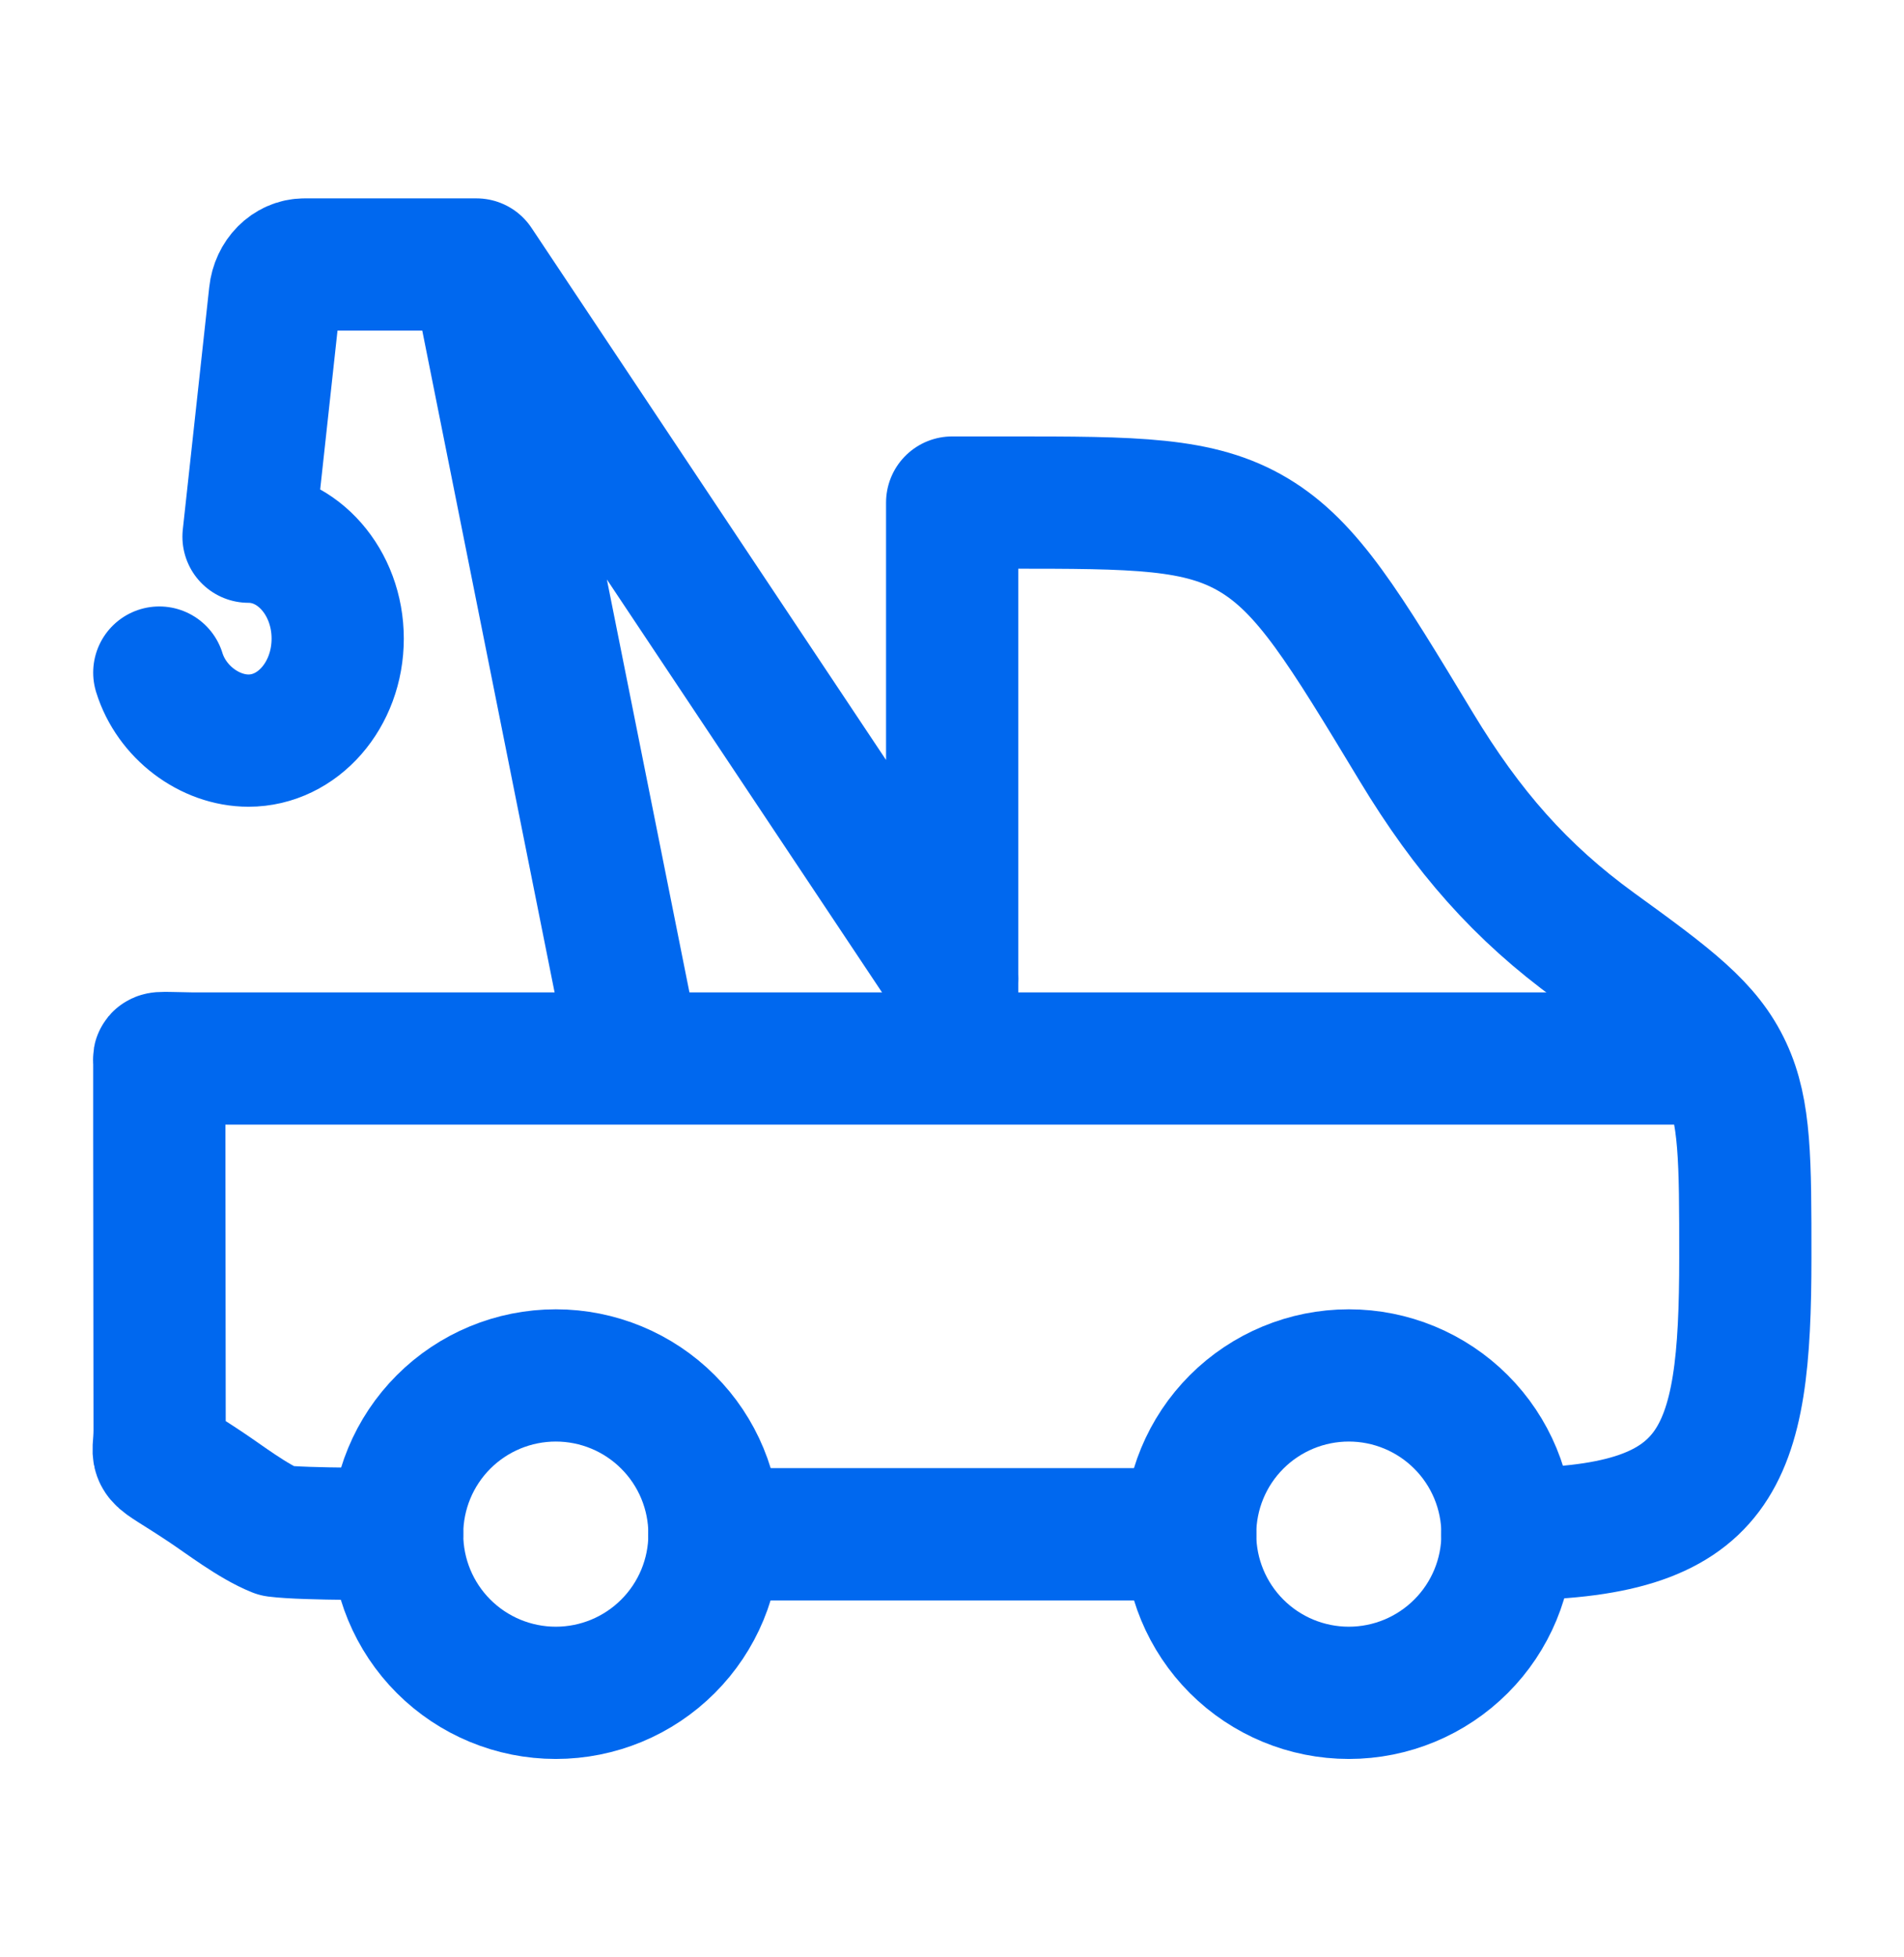
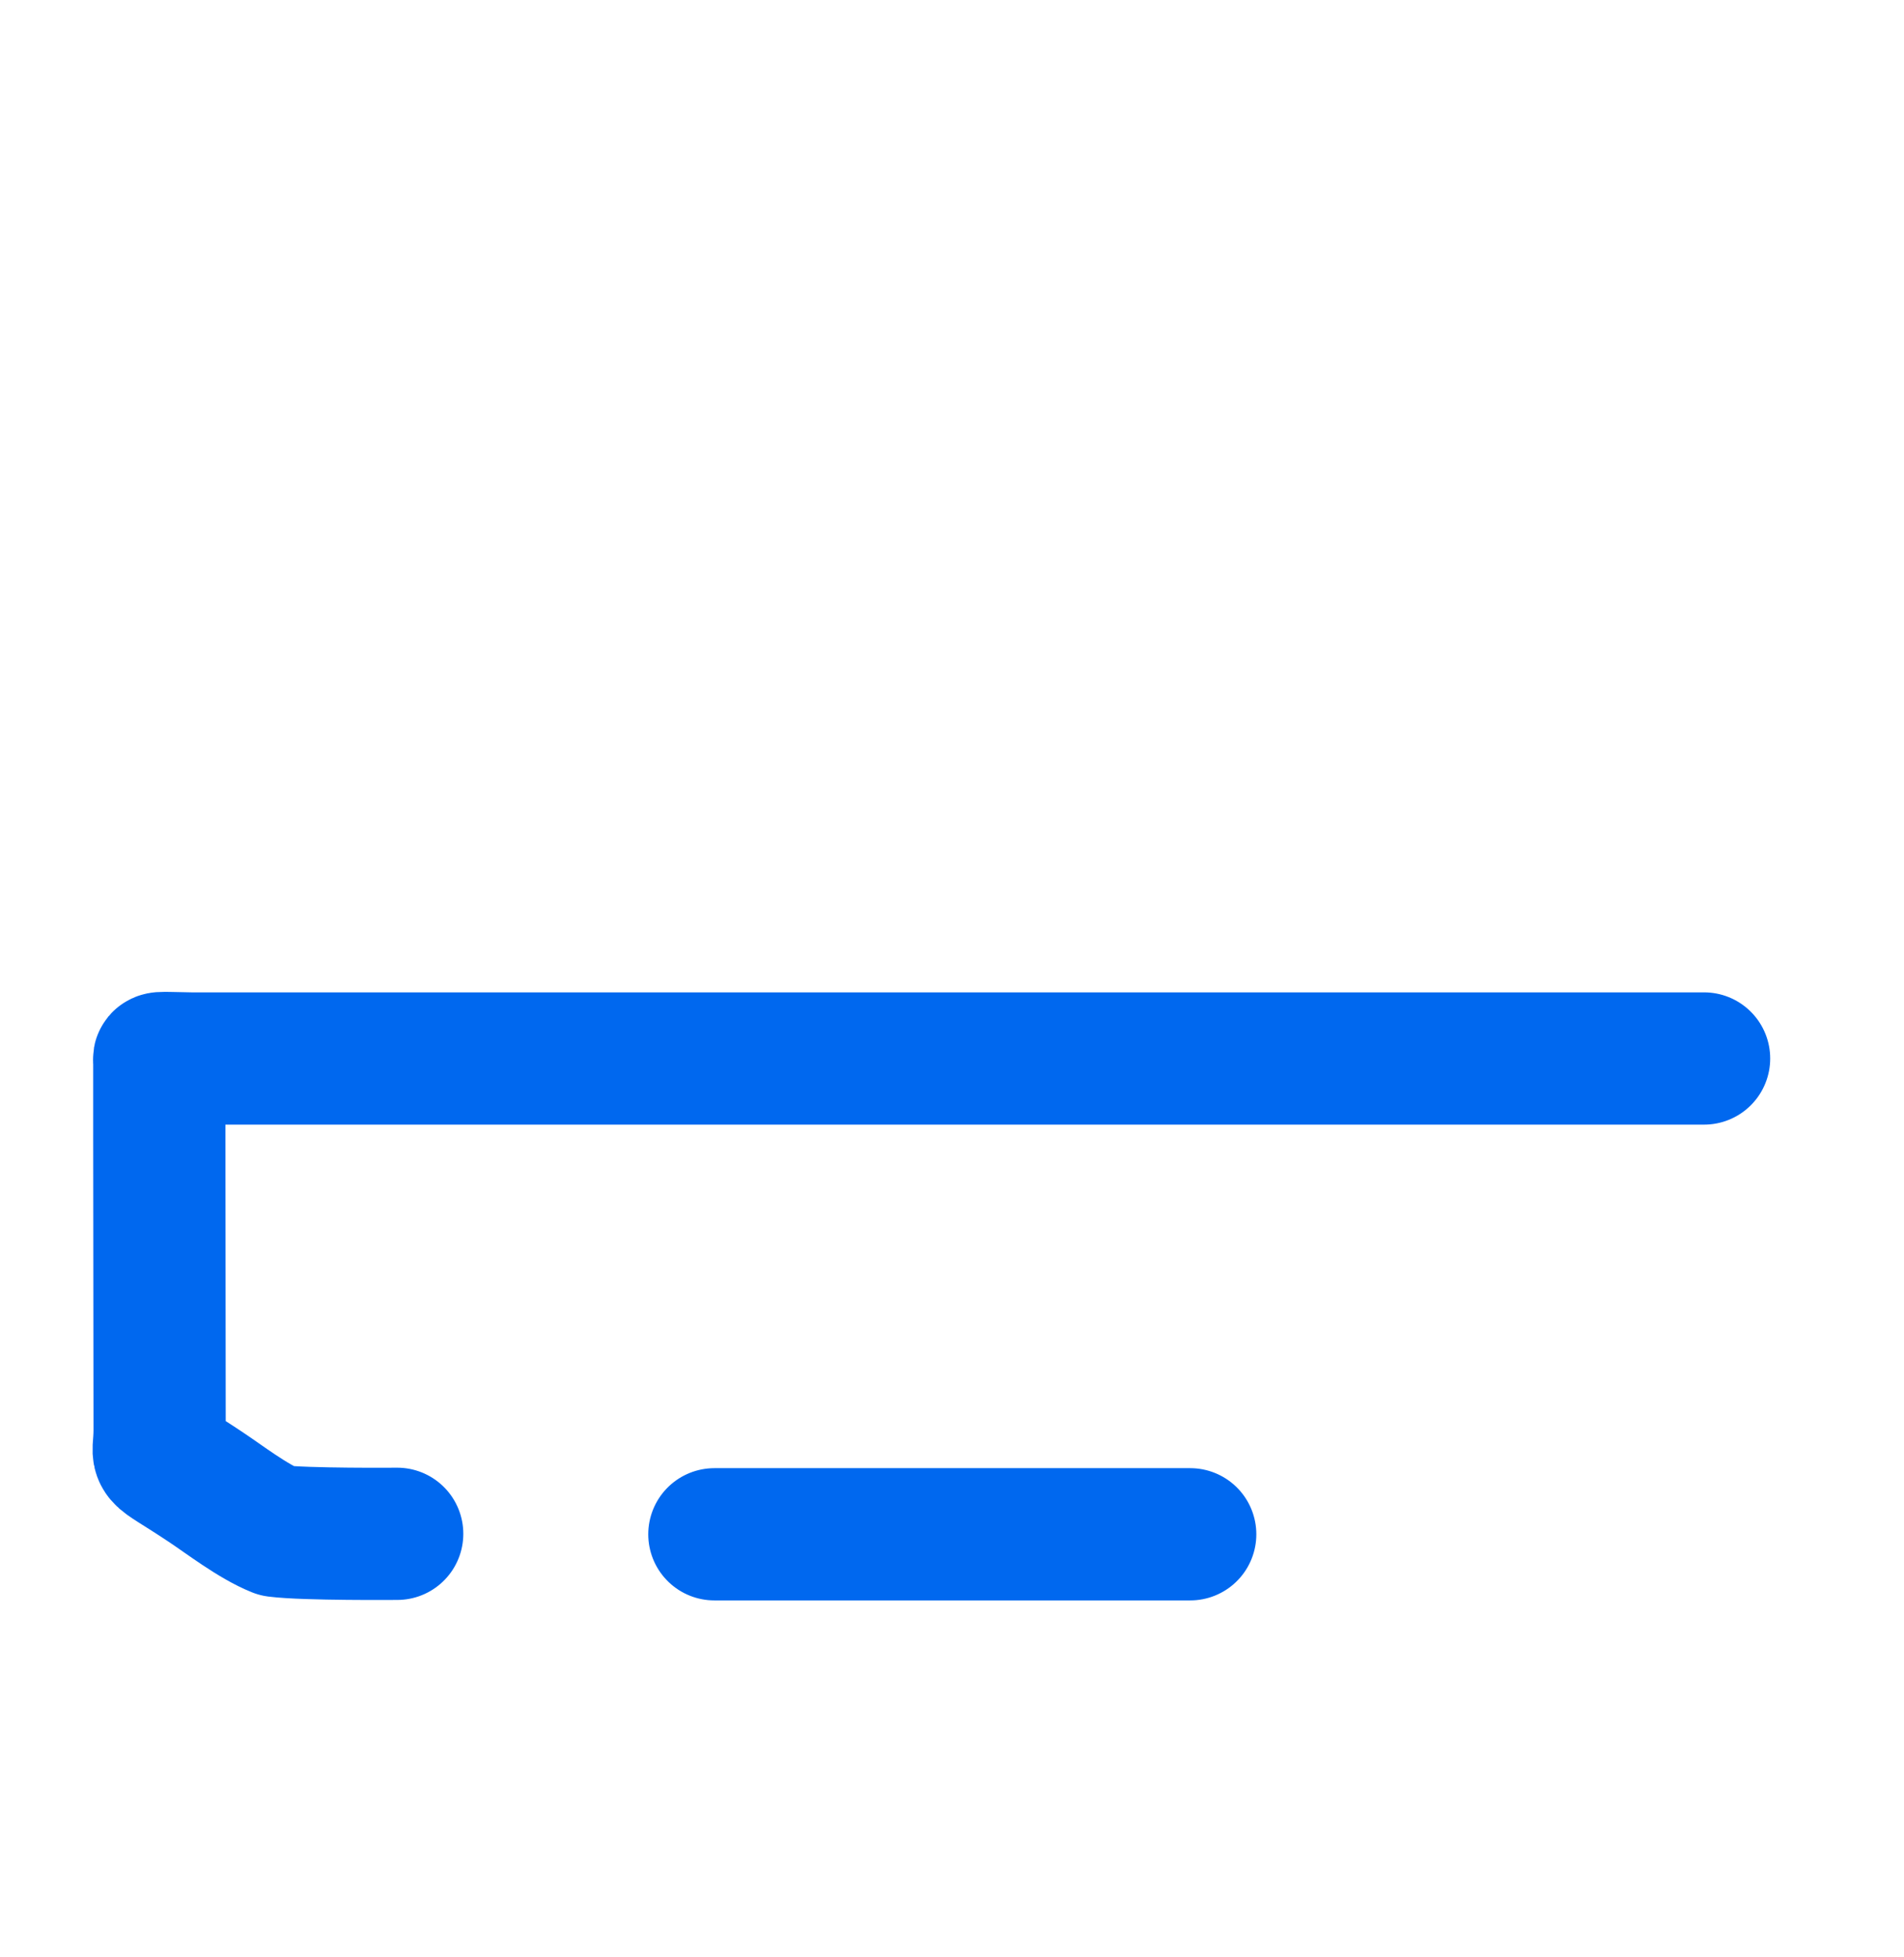
<svg xmlns="http://www.w3.org/2000/svg" width="36" height="37" viewBox="0 0 36 37" fill="none">
  <g id="tow-truck">
-     <path id="Vector" d="M25.503 32C26.298 32 27.061 31.684 27.624 31.121C28.187 30.559 28.503 29.796 28.503 29C28.503 28.204 28.187 27.441 27.624 26.879C27.061 26.316 26.298 26 25.503 26C24.707 26 23.944 26.316 23.381 26.879C22.819 27.441 22.503 28.204 22.503 29C22.503 29.796 22.819 30.559 23.381 31.121C23.944 31.684 24.707 32 25.503 32ZM10.509 32C11.304 32 12.068 31.684 12.63 31.121C13.193 30.559 13.509 29.796 13.509 29C13.509 28.204 13.193 27.441 12.63 26.879C12.068 26.316 11.304 26 10.509 26C9.713 26 8.95 26.316 8.387 26.879C7.825 27.441 7.509 28.204 7.509 29C7.509 29.796 7.825 30.559 8.387 31.121C8.95 31.684 9.713 32 10.509 32Z" stroke="#0068EF" stroke-width="2.5" stroke-linecap="round" stroke-linejoin="round" />
-     <path id="Vector_2" d="M18.006 18.5L9.009 5M9.009 5L12.009 20M9.009 5H5.757C5.472 5 5.233 5.242 5.199 5.562L4.699 10.145C5.629 10.145 6.385 11.008 6.385 12.072C6.385 13.137 5.631 14 4.699 14C3.964 14 3.244 13.463 3.012 12.714M28.5 29C32.524 29 33 27.608 33 23.768C33 21.93 33 21.012 32.64 20.237C32.265 19.427 31.587 18.922 30.162 17.89C28.747 16.863 27.741 15.711 26.782 14.124C25.414 11.86 24.732 10.727 23.707 10.114C22.68 9.5 21.471 9.5 19.053 9.5H18.003V20" stroke="#0068EF" stroke-width="2.5" stroke-linecap="round" stroke-linejoin="round" />
    <path id="Vector_3" d="M7.51 28.994C7.51 28.994 5.77 29.009 5.23 28.94C4.78 28.76 4.234 28.337 3.88 28.103C2.8 27.384 3.018 27.68 3.018 27.032L3.012 21.509V20.069C3.012 19.979 2.919 19.998 3.612 20.009H32.22M13.507 29.003H22.504" stroke="#0068EF" stroke-width="2.5" stroke-linecap="round" stroke-linejoin="round" />
  </g>
</svg>